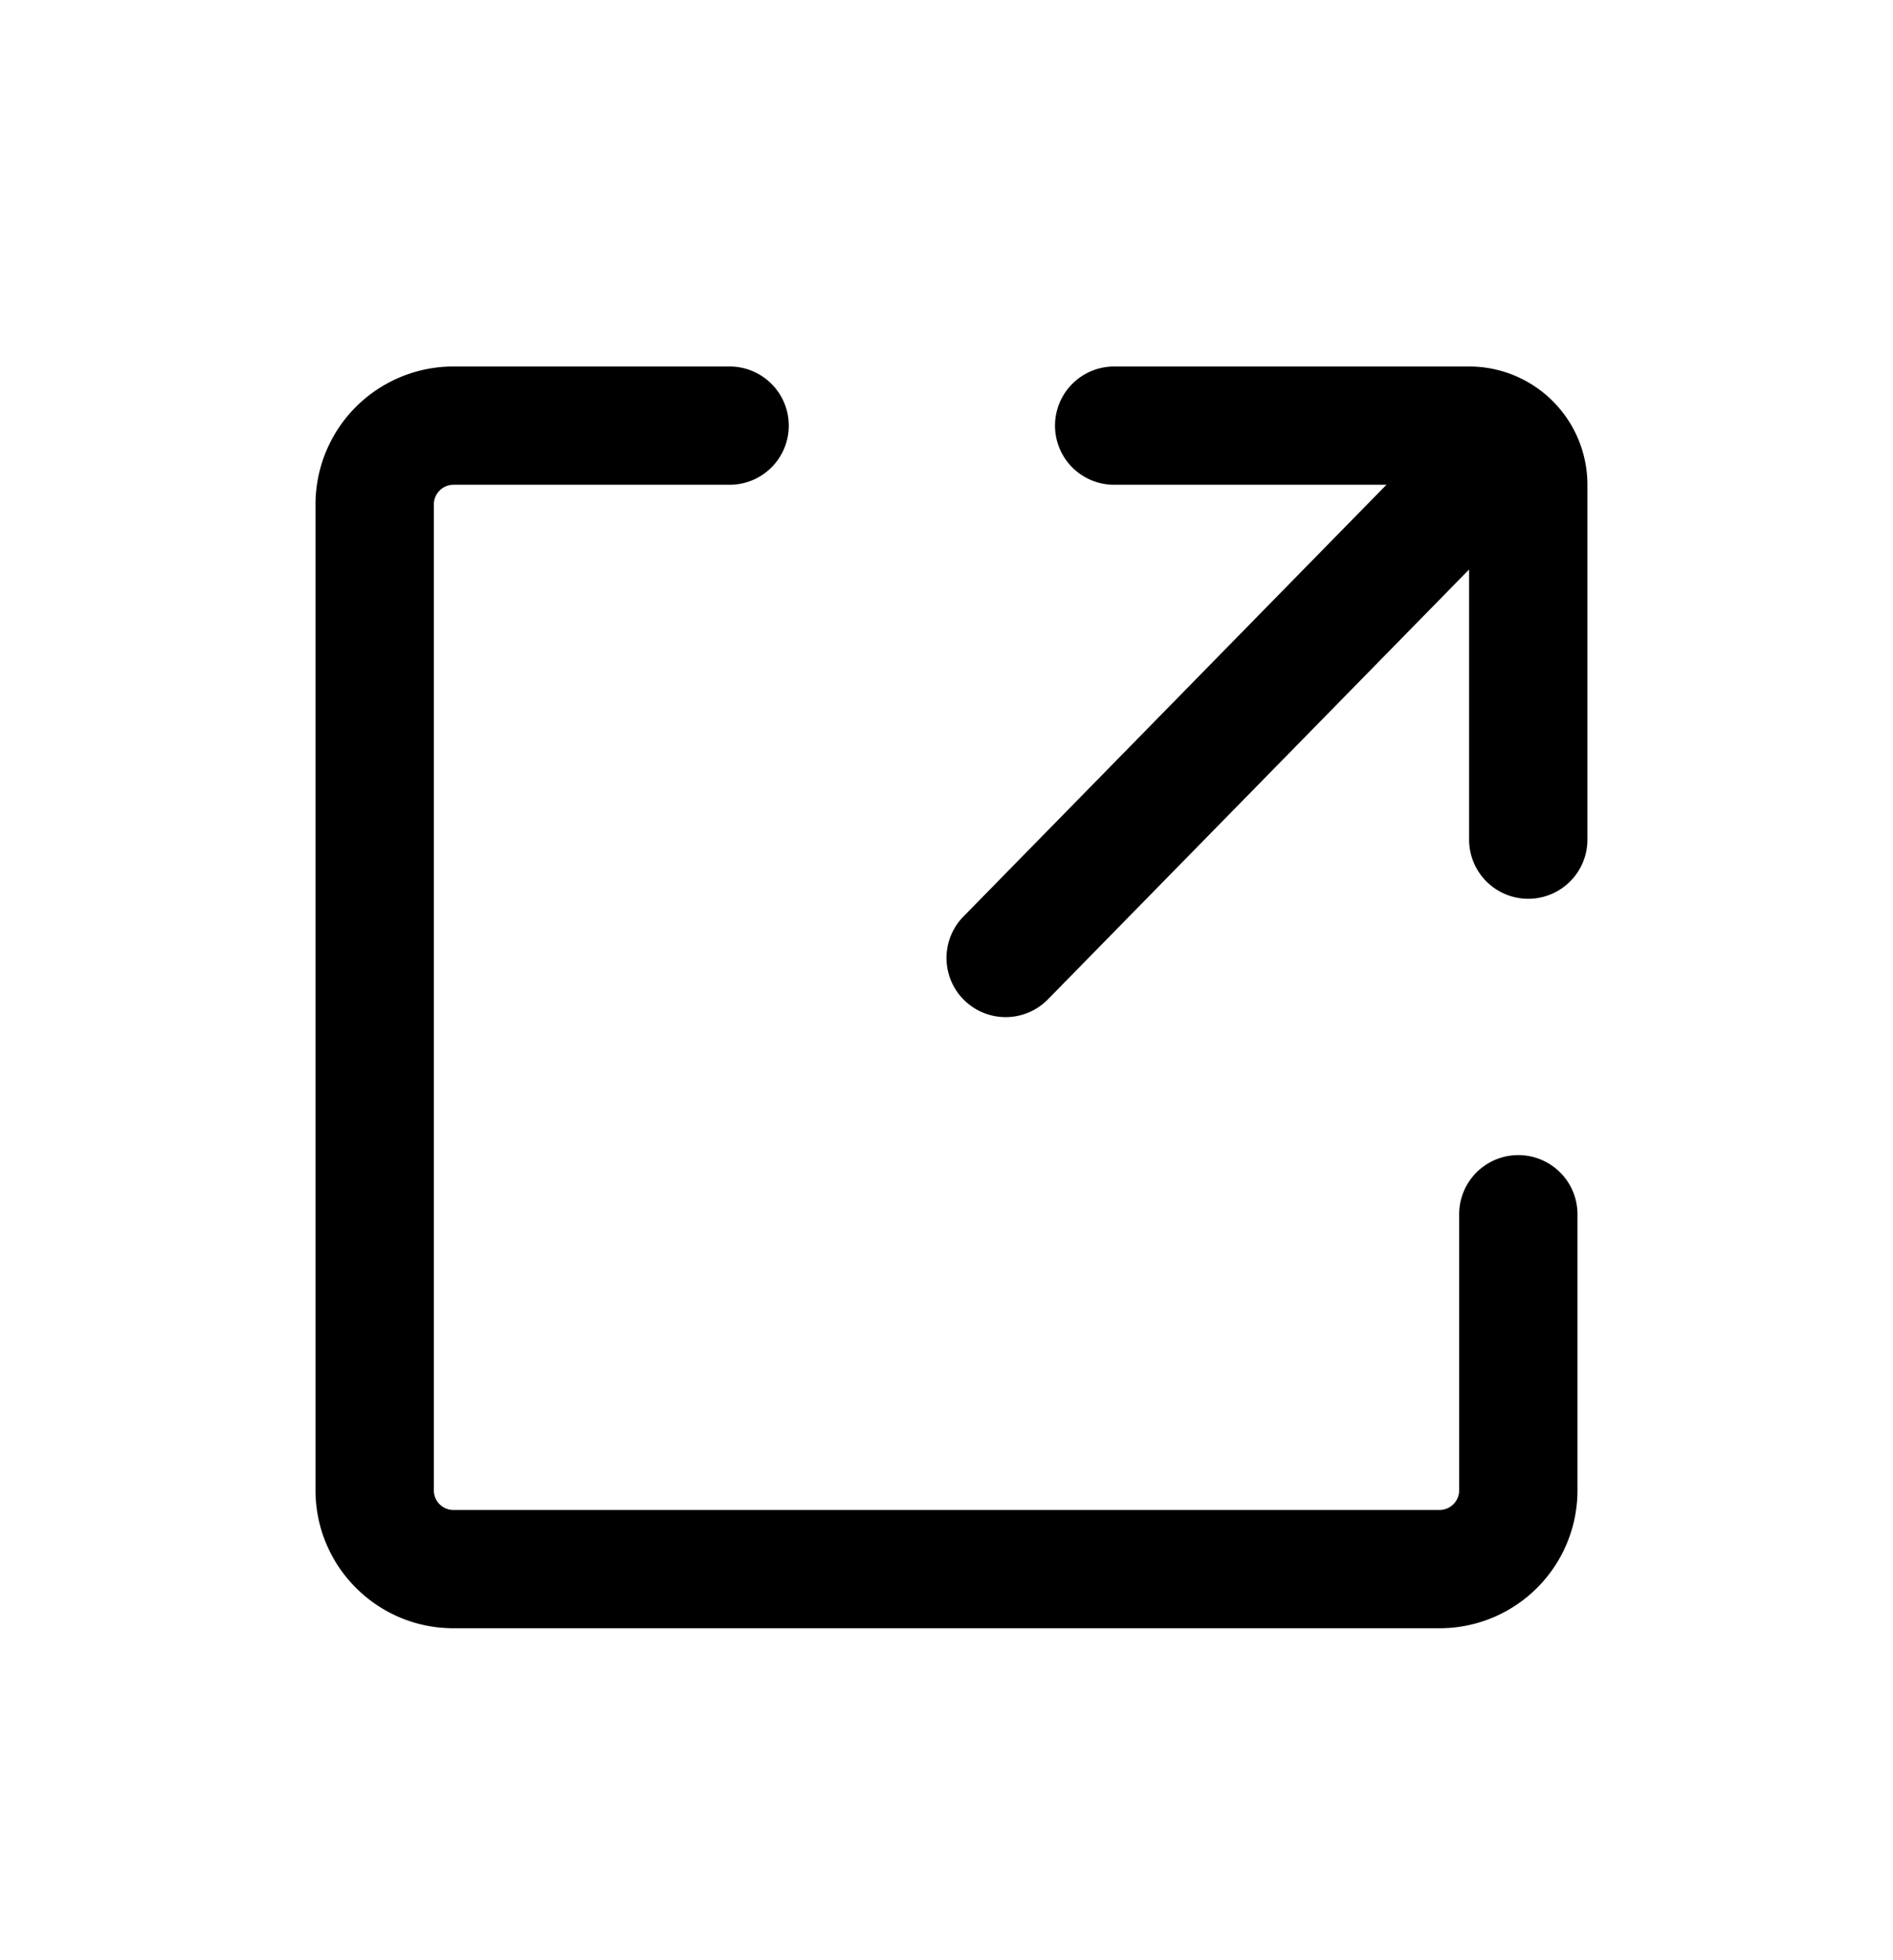
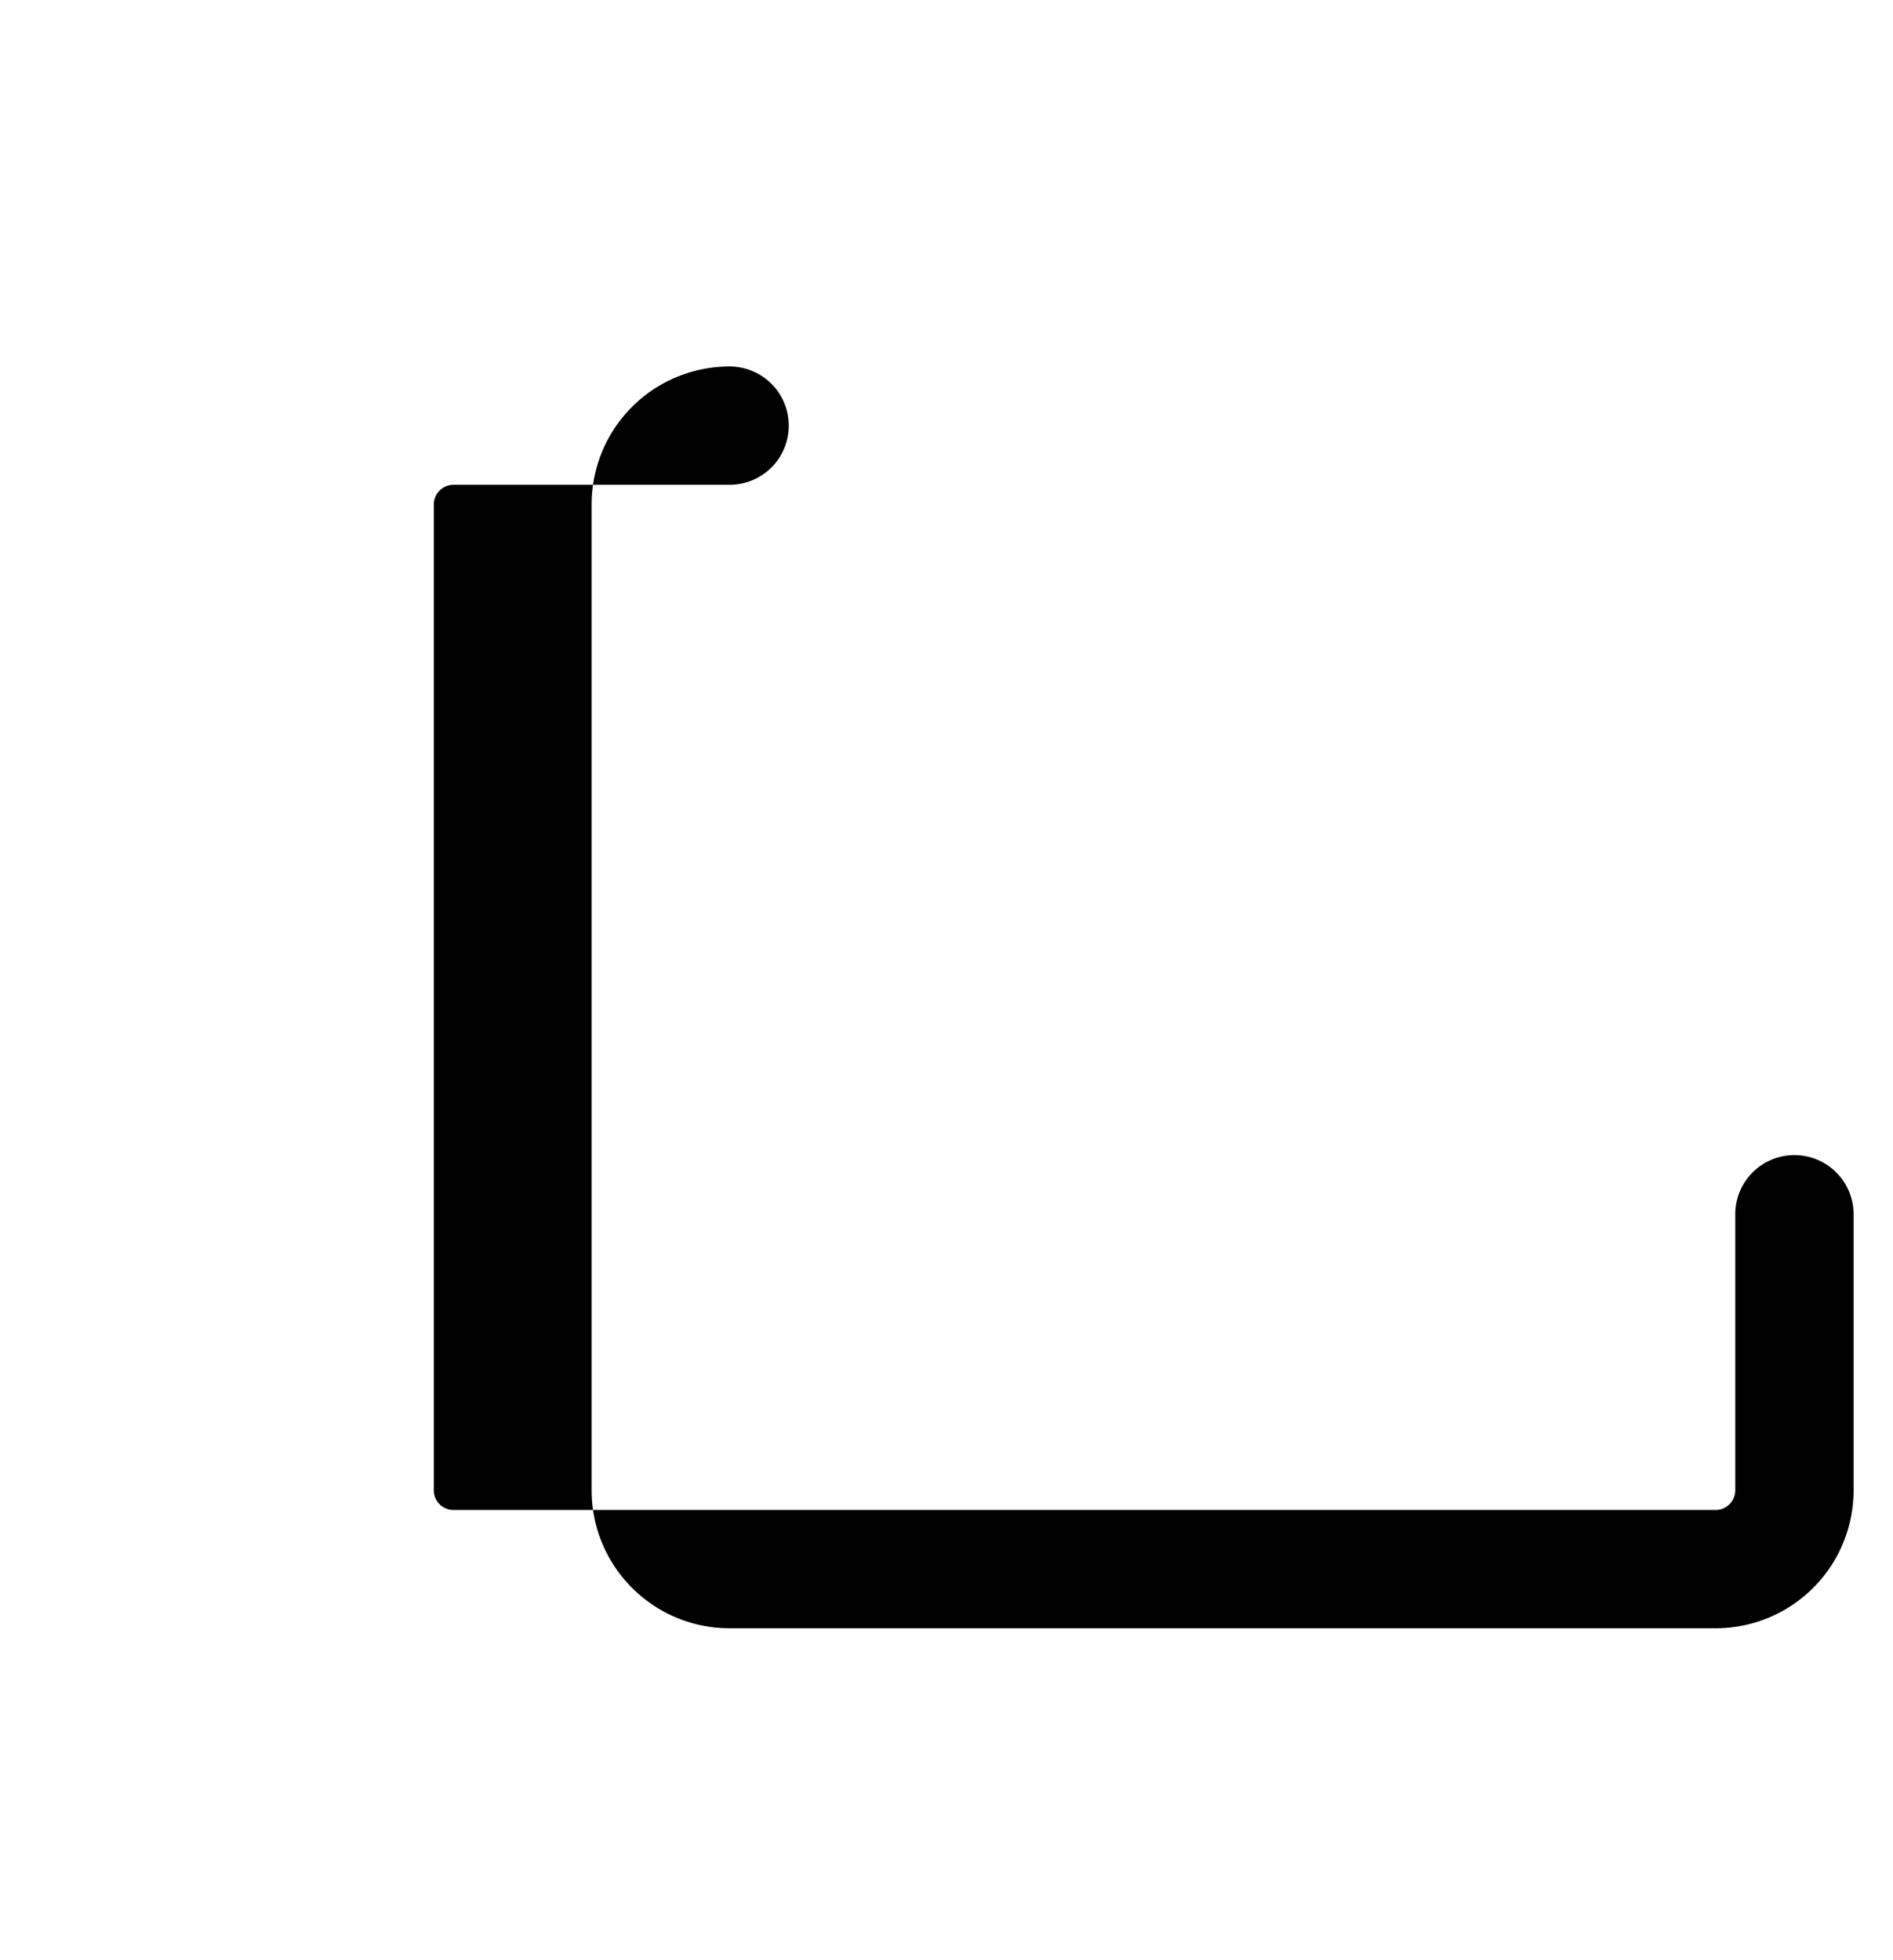
<svg xmlns="http://www.w3.org/2000/svg" aria-hidden="true" viewBox="0 0 28 29">
-   <path d="M16.48 5.422a.875.875 0 1 0 0 1.75h4.027L14.25 13.56a.875.875 0 0 0 1.25 1.225l6.23-6.36v3.997a.875.875 0 1 0 1.75 0v-5.25a1.75 1.75 0 0 0-1.75-1.75z" />
-   <path d="M11.667 6.297a.875.875 0 0 0-.875-.875H6.708a2.04 2.04 0 0 0-2.041 2.042v14.583c0 1.128.914 2.042 2.041 2.042h14.584a2.04 2.04 0 0 0 2.041-2.042v-4.083a.875.875 0 1 0-1.75 0v4.083c0 .161-.13.292-.291.292H6.708a.29.29 0 0 1-.291-.292V7.464c0-.161.13-.292.291-.292h4.084a.875.875 0 0 0 .875-.875" />
+   <path d="M11.667 6.297a.875.875 0 0 0-.875-.875a2.04 2.04 0 0 0-2.041 2.042v14.583c0 1.128.914 2.042 2.041 2.042h14.584a2.04 2.04 0 0 0 2.041-2.042v-4.083a.875.875 0 1 0-1.75 0v4.083c0 .161-.13.292-.291.292H6.708a.29.29 0 0 1-.291-.292V7.464c0-.161.13-.292.291-.292h4.084a.875.875 0 0 0 .875-.875" />
</svg>